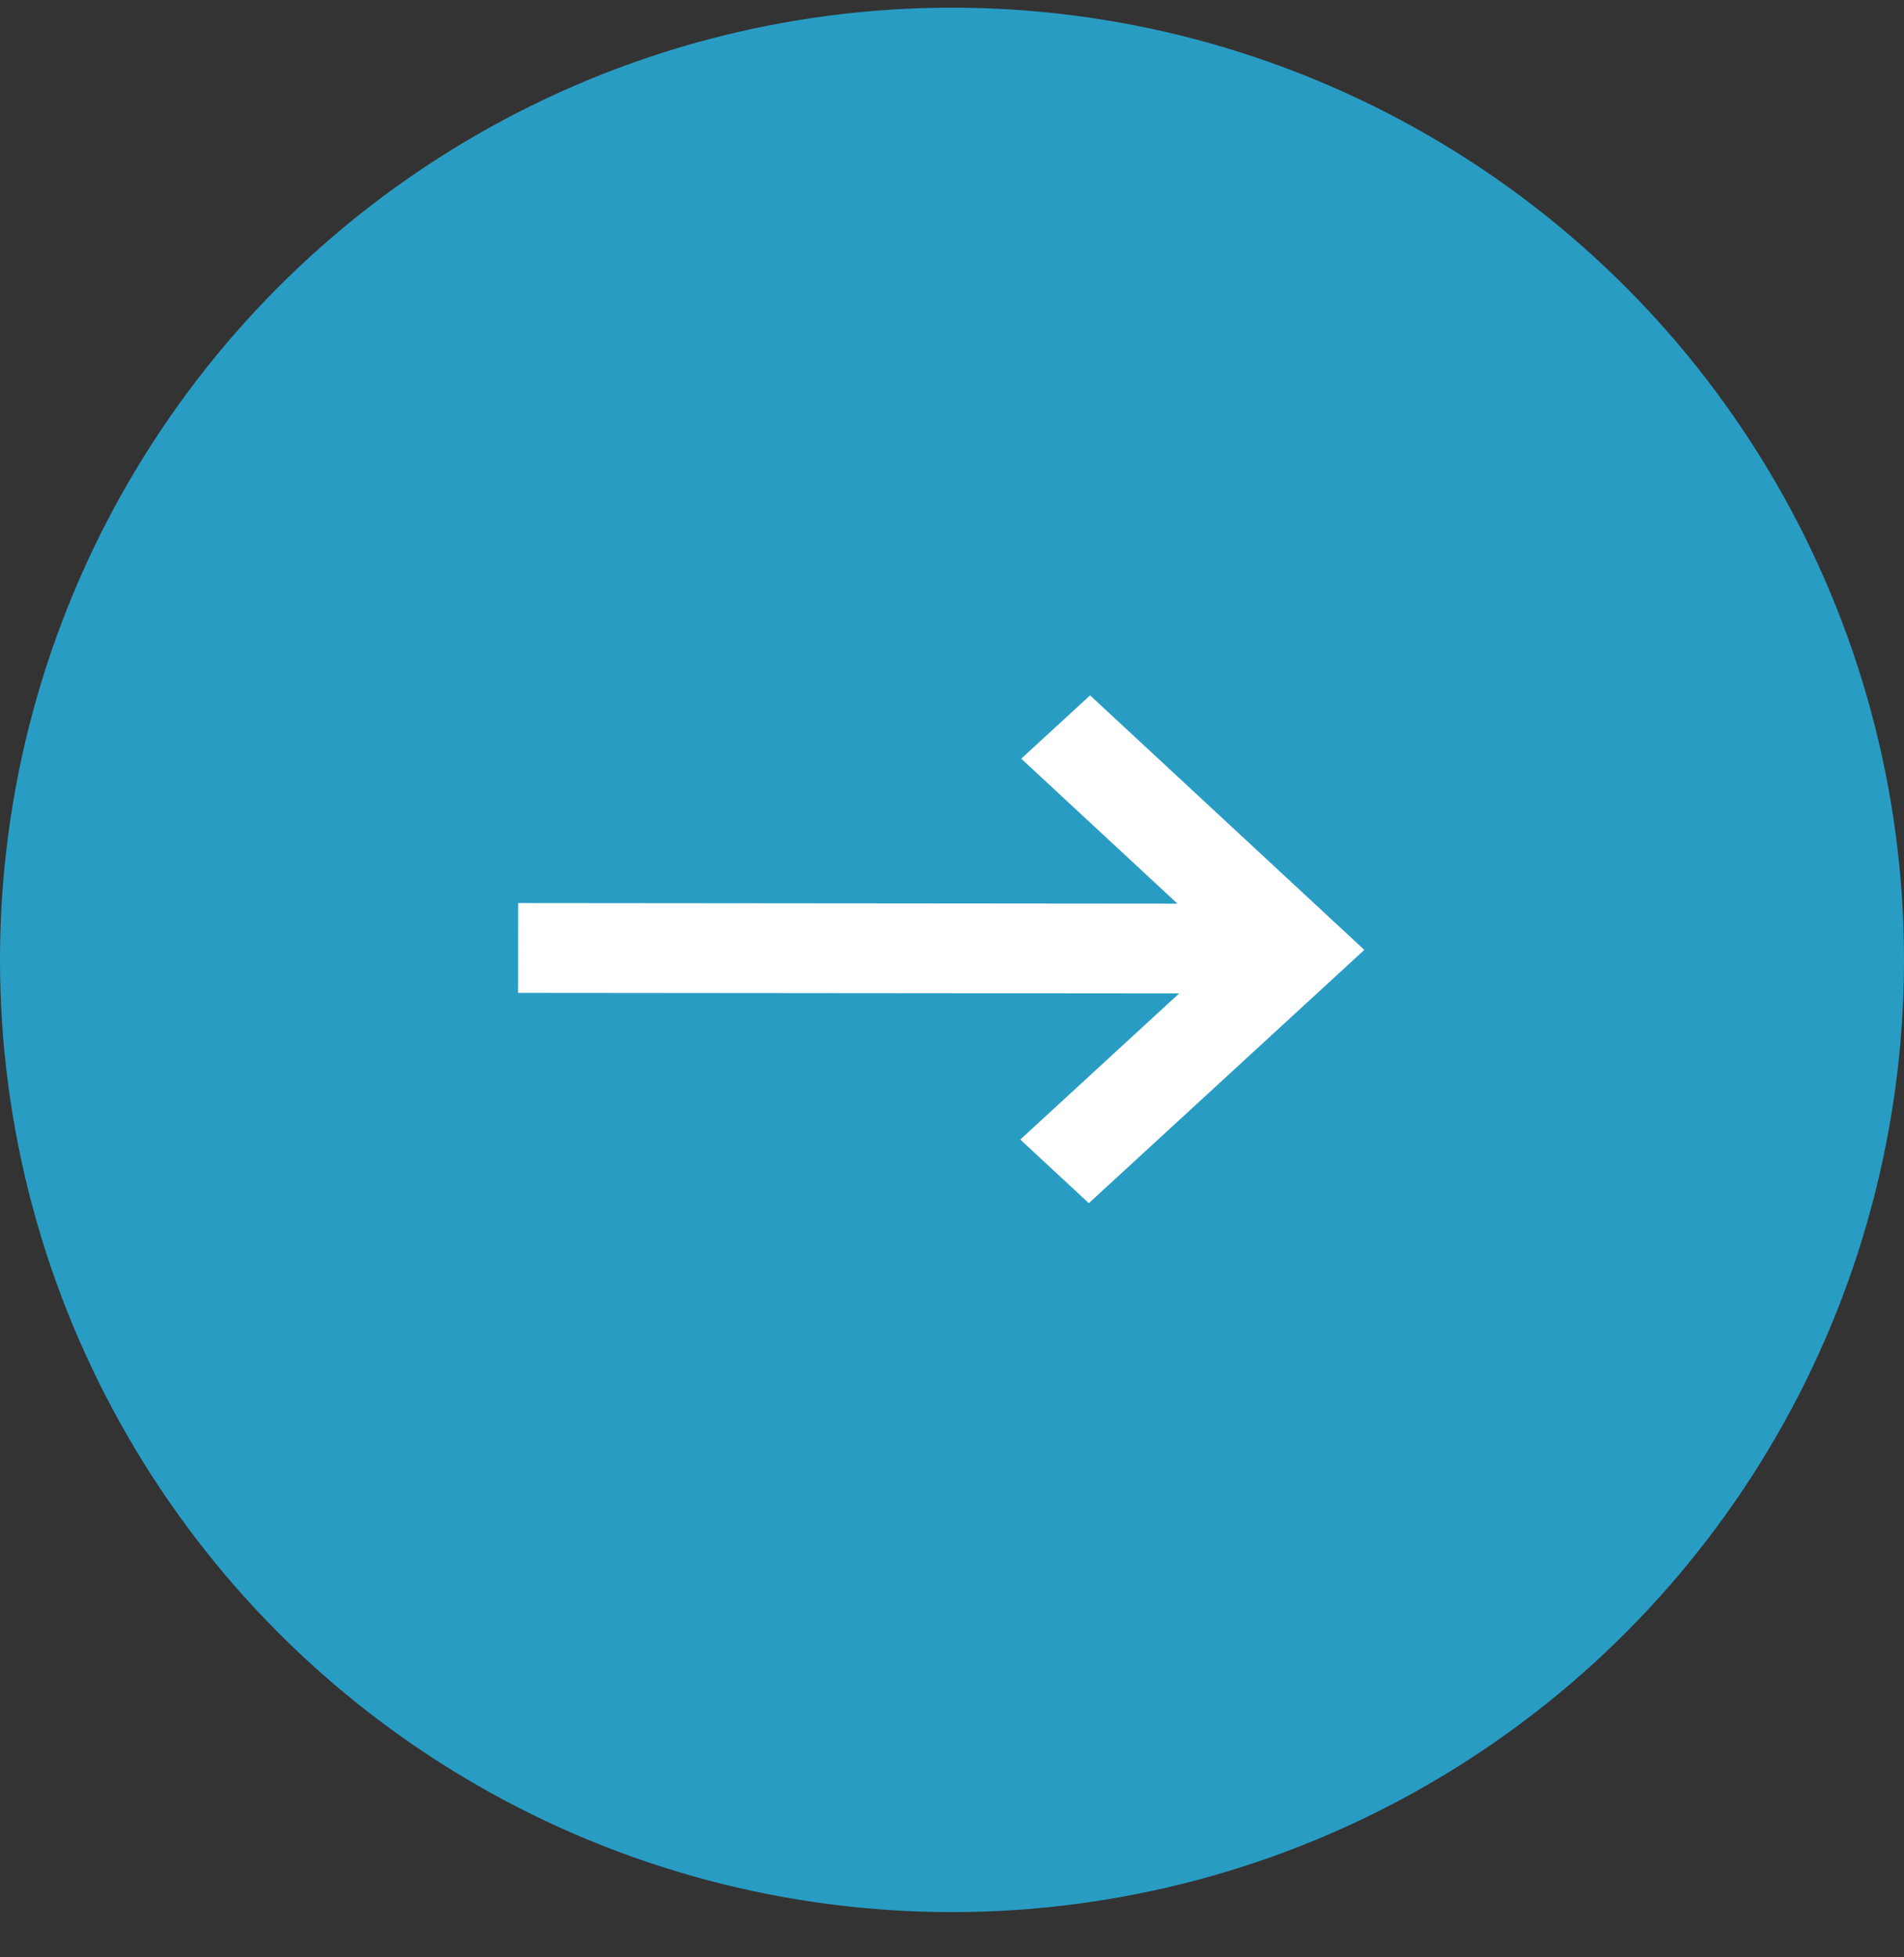
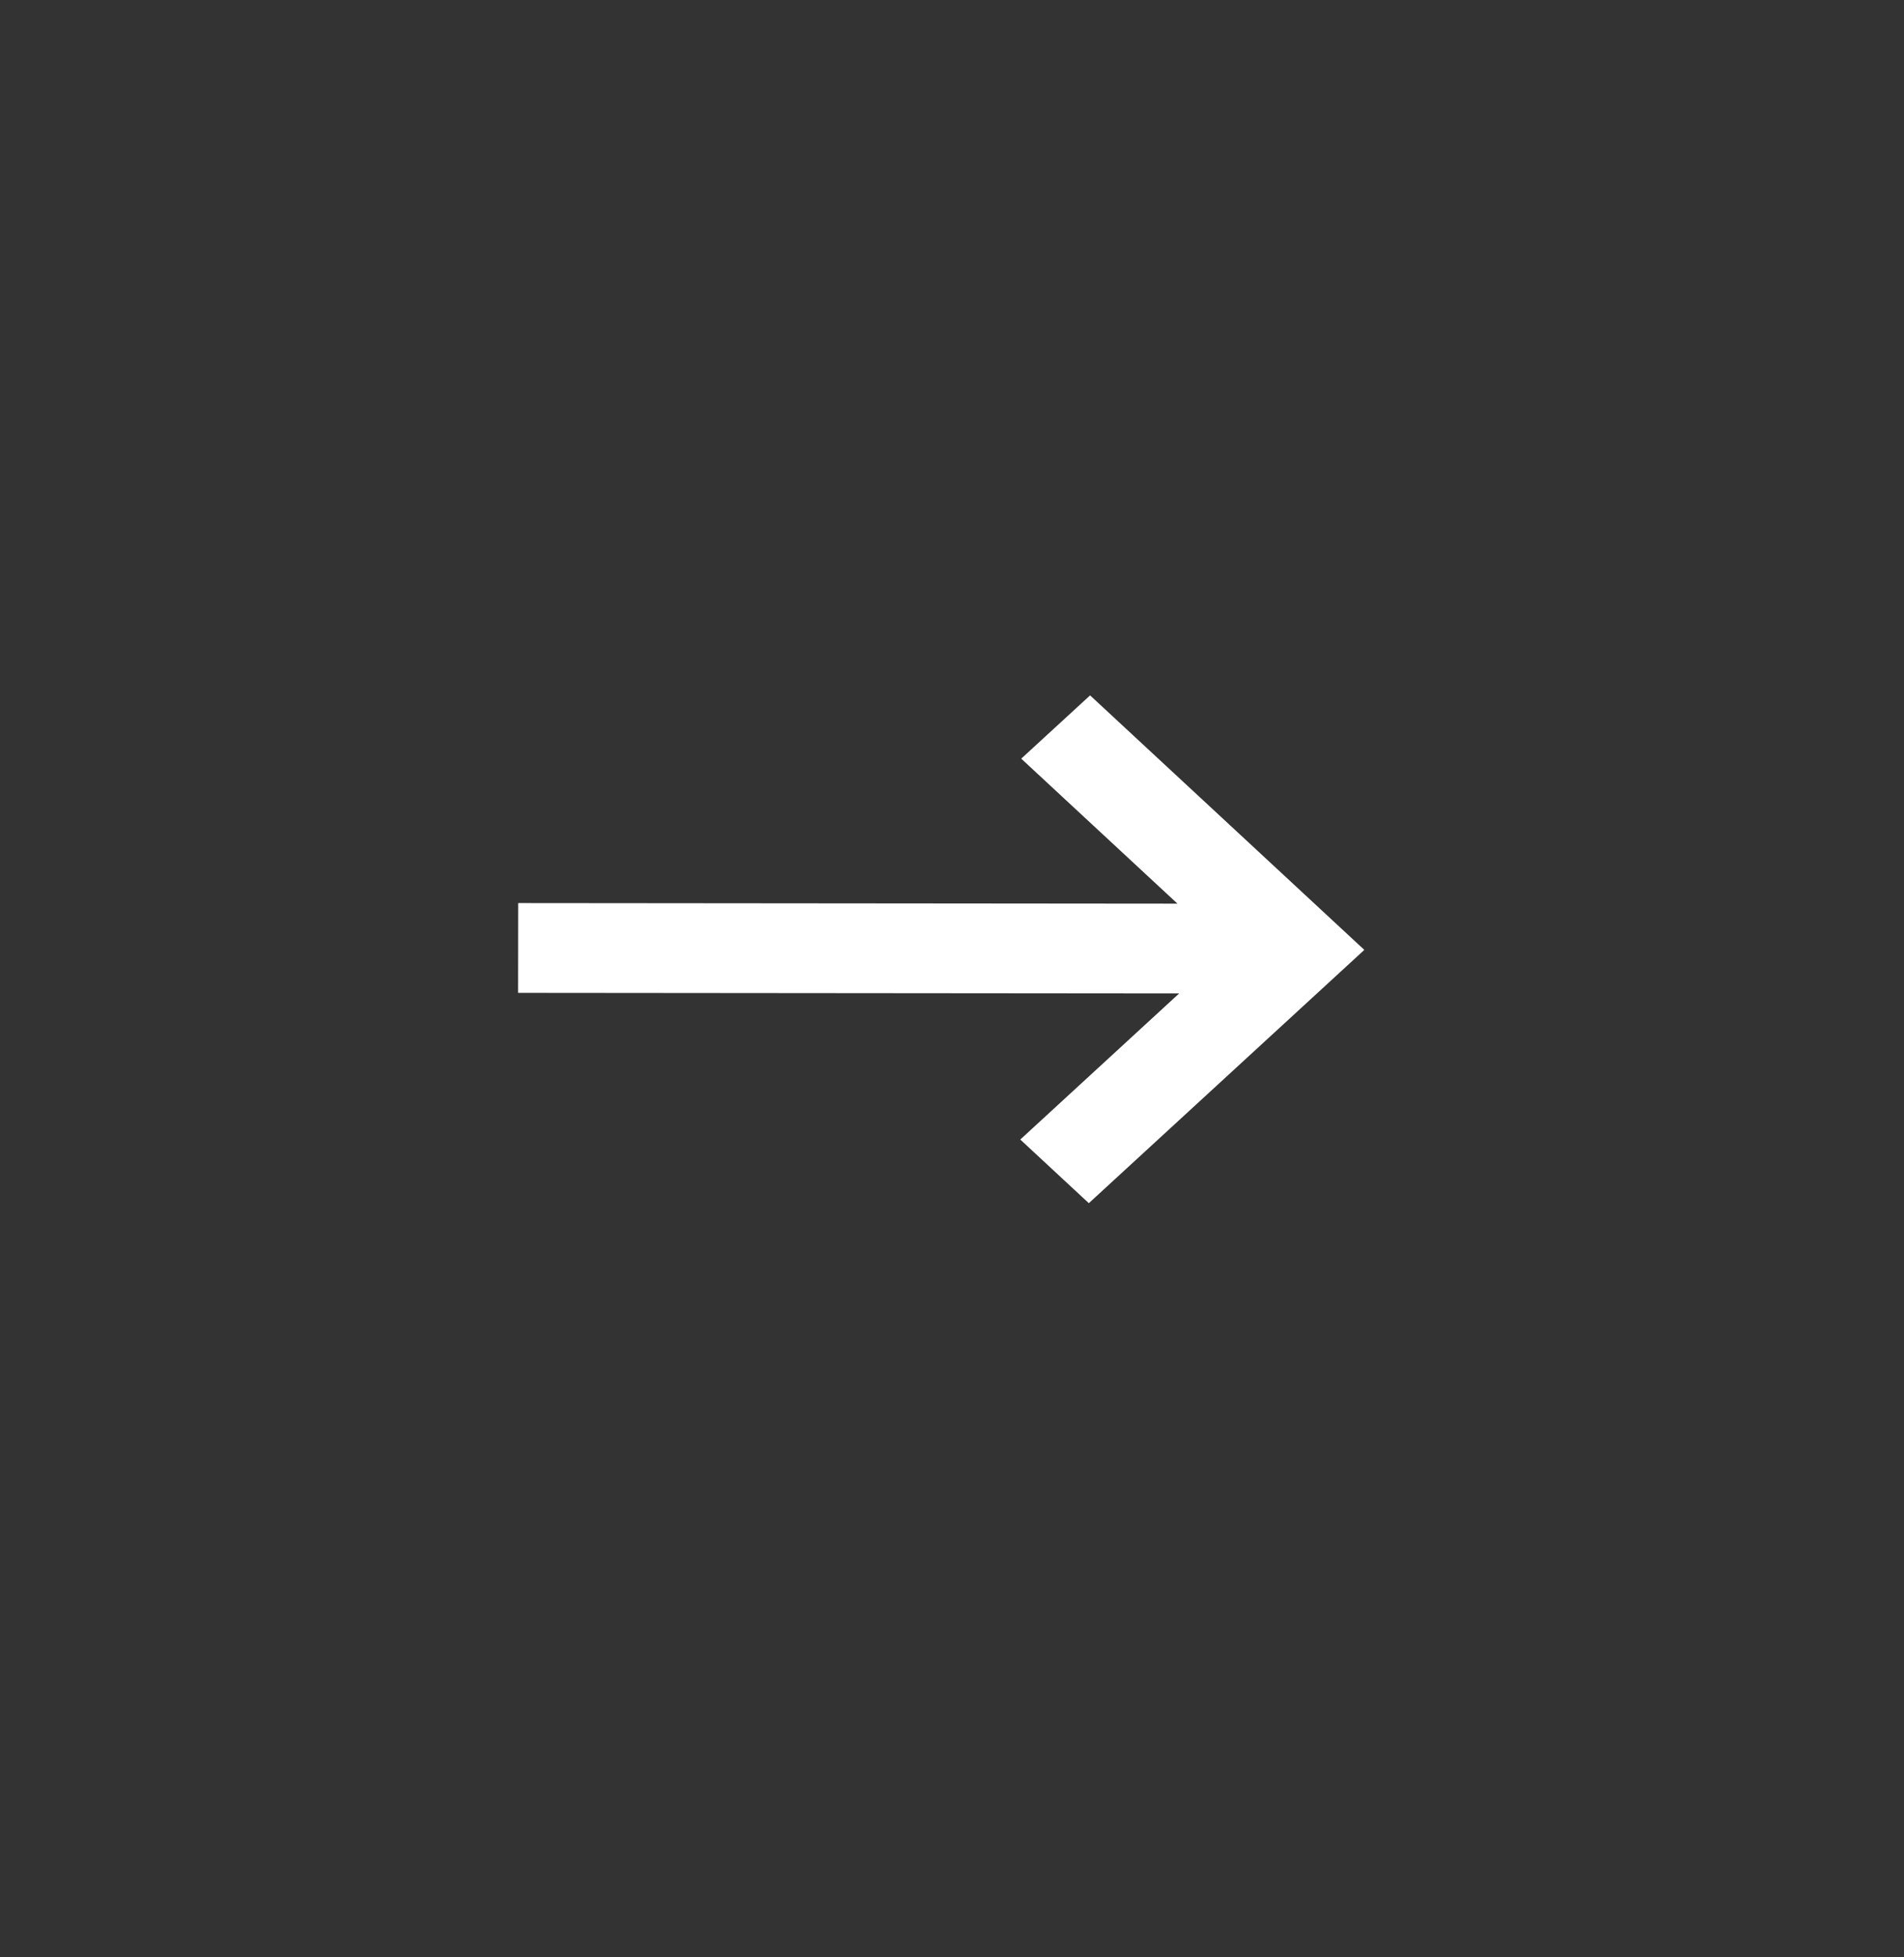
<svg xmlns="http://www.w3.org/2000/svg" width="36" height="37" viewBox="0 0 36 37" fill="none">
  <rect x="0" y="0" width="36" height="37" fill="#333333" stroke="none" />
-   <circle cx="18" cy="18.145" r="18" fill="#299CC4" />
-   <path d="M20.587 22.744L19.291 21.541L22.295 18.779L9.796 18.768L9.798 17.071L22.263 17.082L19.309 14.341L20.611 13.145L25.796 17.956L20.587 22.744Z" fill="white" />
+   <path d="M20.587 22.744L19.291 21.541L22.295 18.779L9.796 18.768L9.798 17.071L22.263 17.082L19.309 14.341L20.611 13.145L25.796 17.956Z" fill="white" />
</svg>